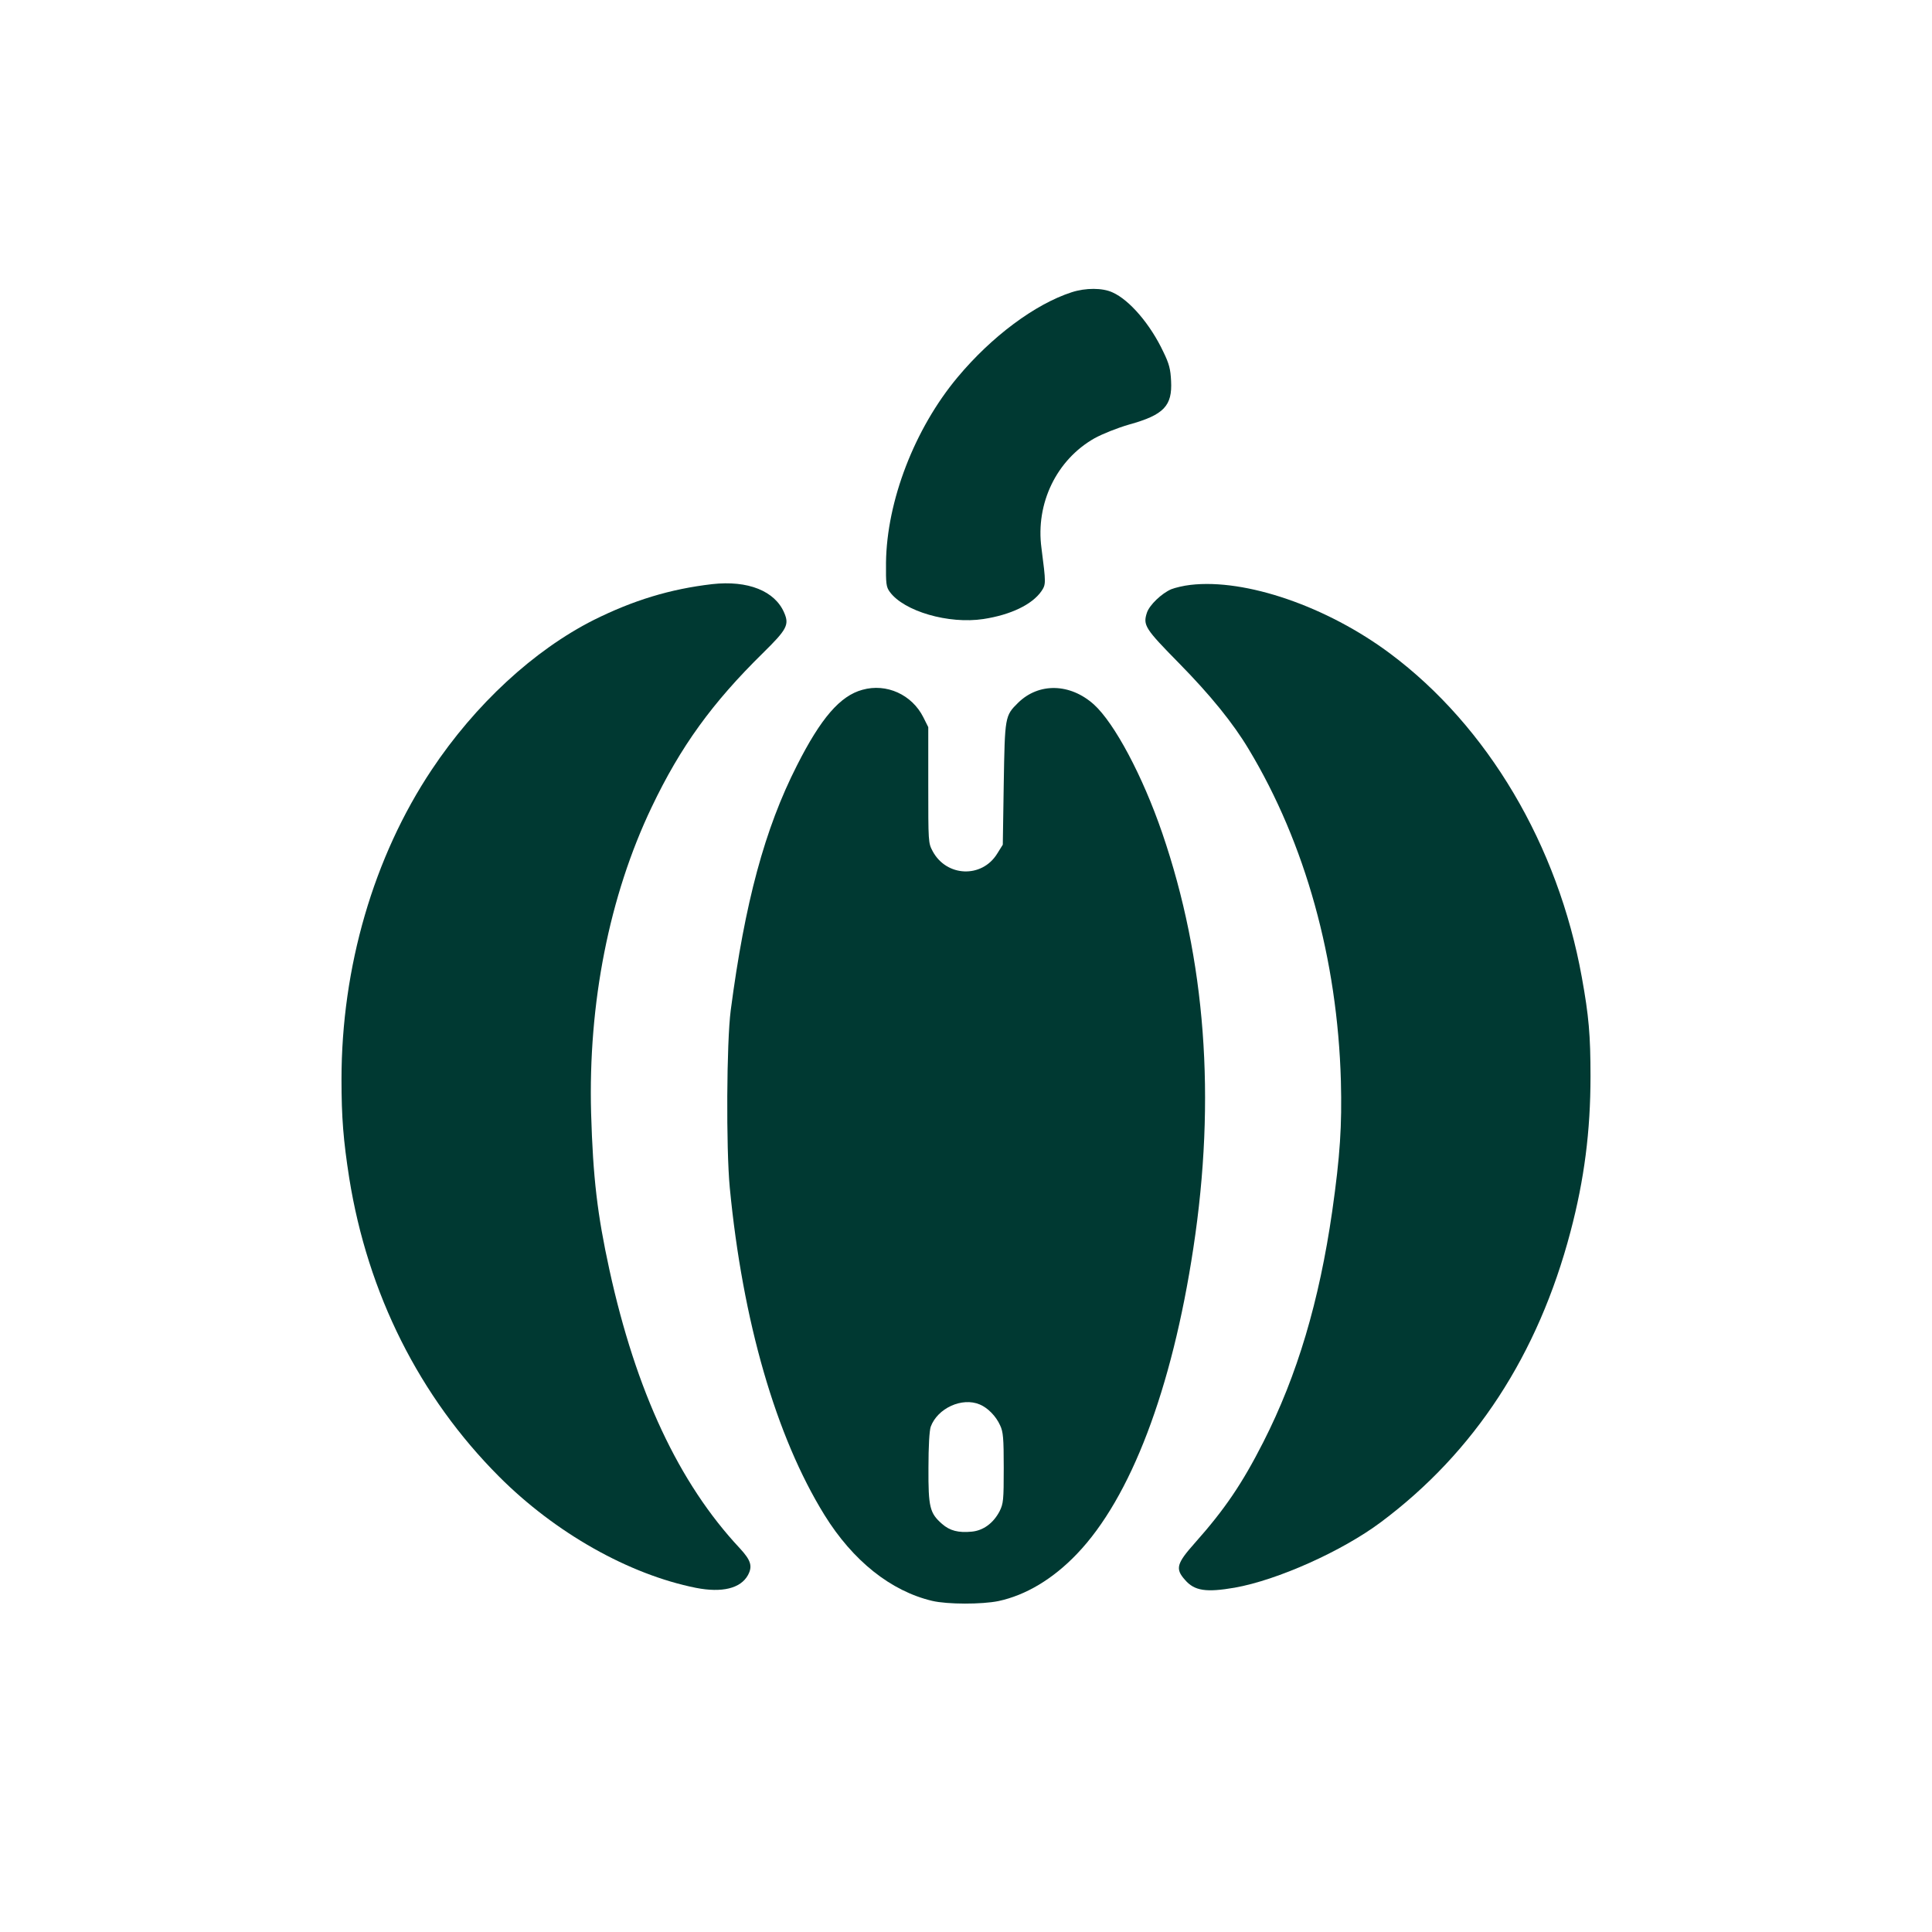
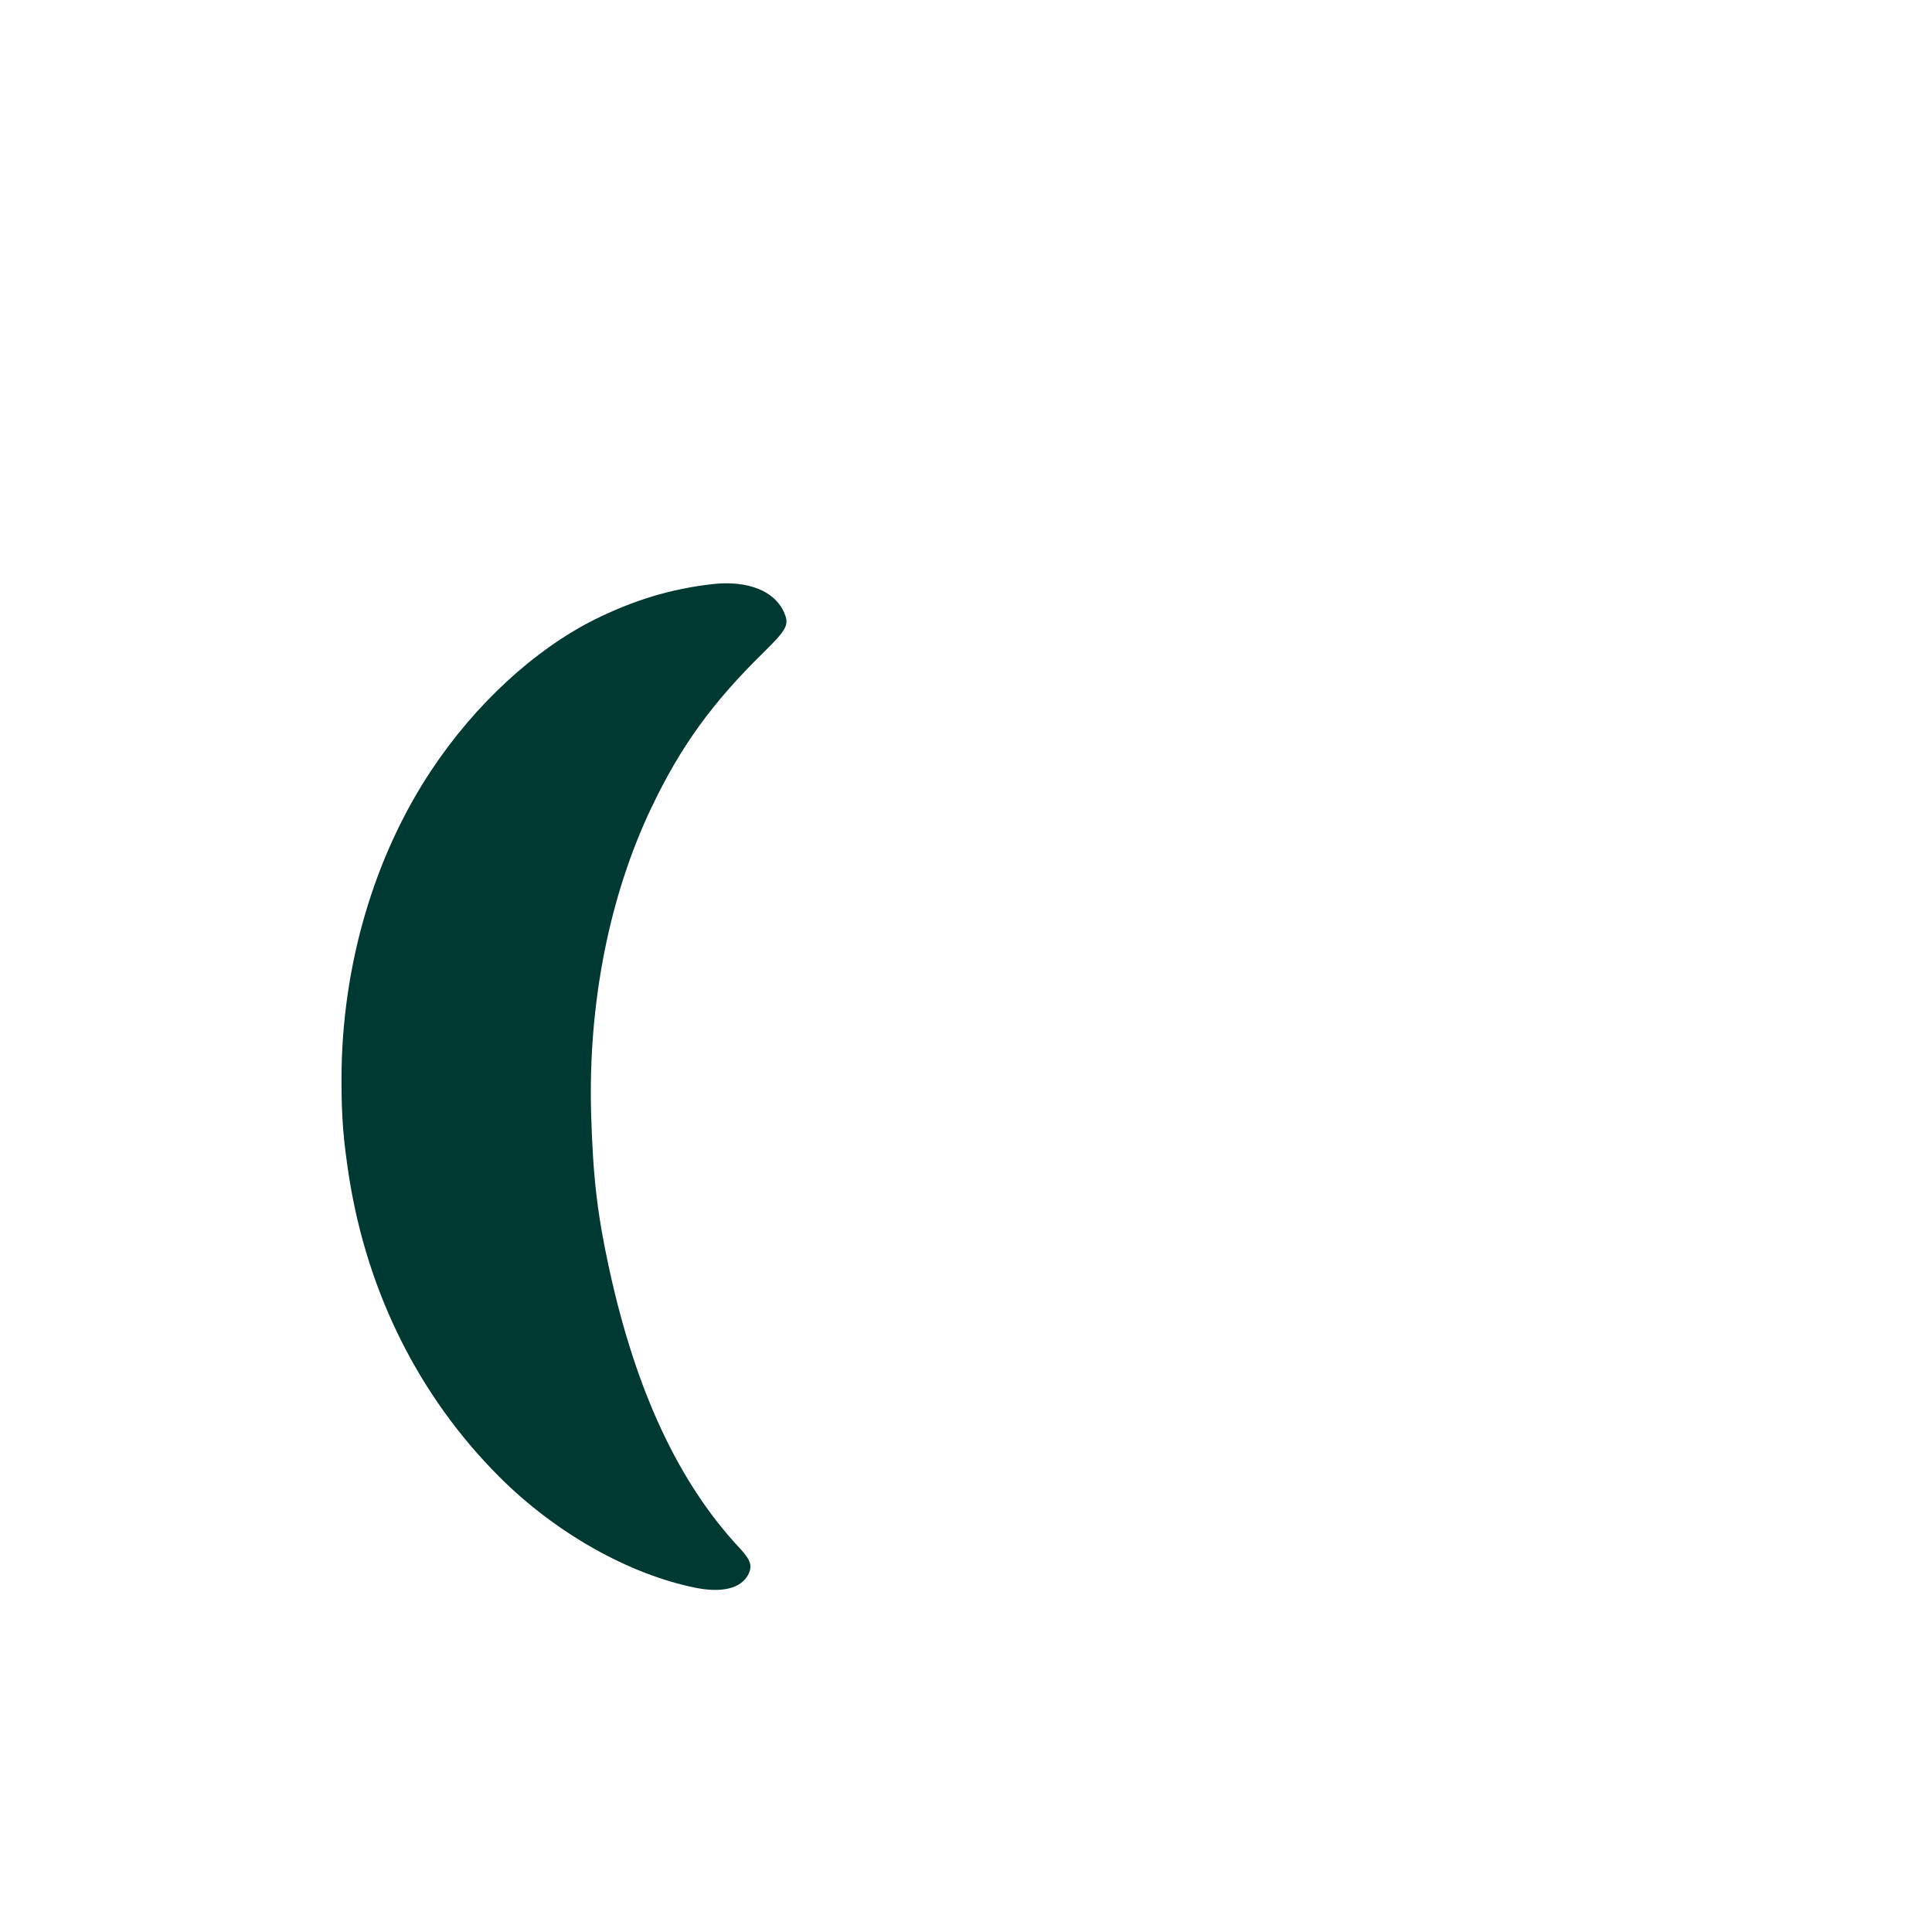
<svg xmlns="http://www.w3.org/2000/svg" version="1.0" width="1024pt" height="1024pt" viewBox="0 0 1024 1024" preserveAspectRatio="xMidYMid meet">
  <g transform="translate(0,1024) scale(0.1,-0.1)" fill="#003932" stroke="none">
-     <path d="M5680 8691 c-194 -63 -424 -234 -605 -451 -228 -273 -375 -656 -379 -982 -1 -113 1 -129 20 -155 75 -103 312 -172 496 -144 145 22 259 77 308 148 24 36 24 42 0 228 -32 237 80 468 281 582 44 24 119 54 184 73 184 51 229 99 222 231 -3 62 -10 91 -41 154 -68 145 -179 275 -269 315 -53 25 -143 25 -217 1z" />
-     <path d="M3775 7144 c-224 -26 -419 -86 -628 -190 -317 -160 -628 -447 -859 -794 -308 -462 -478 -1047 -478 -1641 0 -203 10 -324 41 -523 98 -613 372 -1159 794 -1582 297 -298 688 -519 1044 -590 138 -27 236 -3 275 67 26 48 16 79 -43 143 -323 345 -550 831 -691 1476 -64 293 -87 488 -97 830 -16 582 96 1151 321 1622 153 321 321 553 590 817 126 124 140 149 113 212 -49 117 -193 174 -382 153z" />
-     <path d="M6310 7140 c-36 -4 -82 -15 -102 -23 -51 -22 -115 -83 -129 -124 -22 -67 -10 -85 169 -267 168 -171 288 -319 371 -458 299 -497 470 -1112 488 -1758 6 -236 -4 -395 -46 -690 -69 -478 -185 -869 -365 -1223 -112 -220 -203 -355 -363 -535 -97 -109 -105 -137 -52 -196 50 -58 112 -67 263 -41 226 40 569 193 776 348 496 371 832 886 1004 1539 73 276 106 533 106 823 0 218 -9 321 -46 525 -126 700 -499 1330 -1016 1716 -335 250 -766 398 -1058 364z" />
-     <path d="M4571 6584 c-118 -32 -220 -150 -347 -401 -171 -336 -276 -727 -351 -1298 -22 -169 -25 -730 -5 -940 68 -706 244 -1318 502 -1735 150 -242 351 -403 571 -455 81 -19 263 -19 351 -1 145 31 289 117 416 250 285 297 504 873 617 1621 121 794 65 1529 -165 2200 -104 303 -253 582 -362 681 -126 113 -292 117 -402 9 -70 -69 -70 -73 -76 -431 l-5 -321 -30 -48 c-81 -131 -269 -123 -342 14 -23 43 -23 49 -23 351 l0 306 -26 52 c-60 120 -195 182 -323 146z m622 -3788 c43 -18 86 -62 108 -111 16 -34 19 -67 19 -225 0 -173 -2 -189 -22 -230 -33 -63 -86 -102 -147 -108 -72 -7 -117 5 -158 41 -65 57 -73 88 -72 297 0 116 5 197 12 218 36 98 166 158 260 118z" />
+     <path d="M3775 7144 c-224 -26 -419 -86 -628 -190 -317 -160 -628 -447 -859 -794 -308 -462 -478 -1047 -478 -1641 0 -203 10 -324 41 -523 98 -613 372 -1159 794 -1582 297 -298 688 -519 1044 -590 138 -27 236 -3 275 67 26 48 16 79 -43 143 -323 345 -550 831 -691 1476 -64 293 -87 488 -97 830 -16 582 96 1151 321 1622 153 321 321 553 590 817 126 124 140 149 113 212 -49 117 -193 174 -382 153" />
  </g>
</svg>